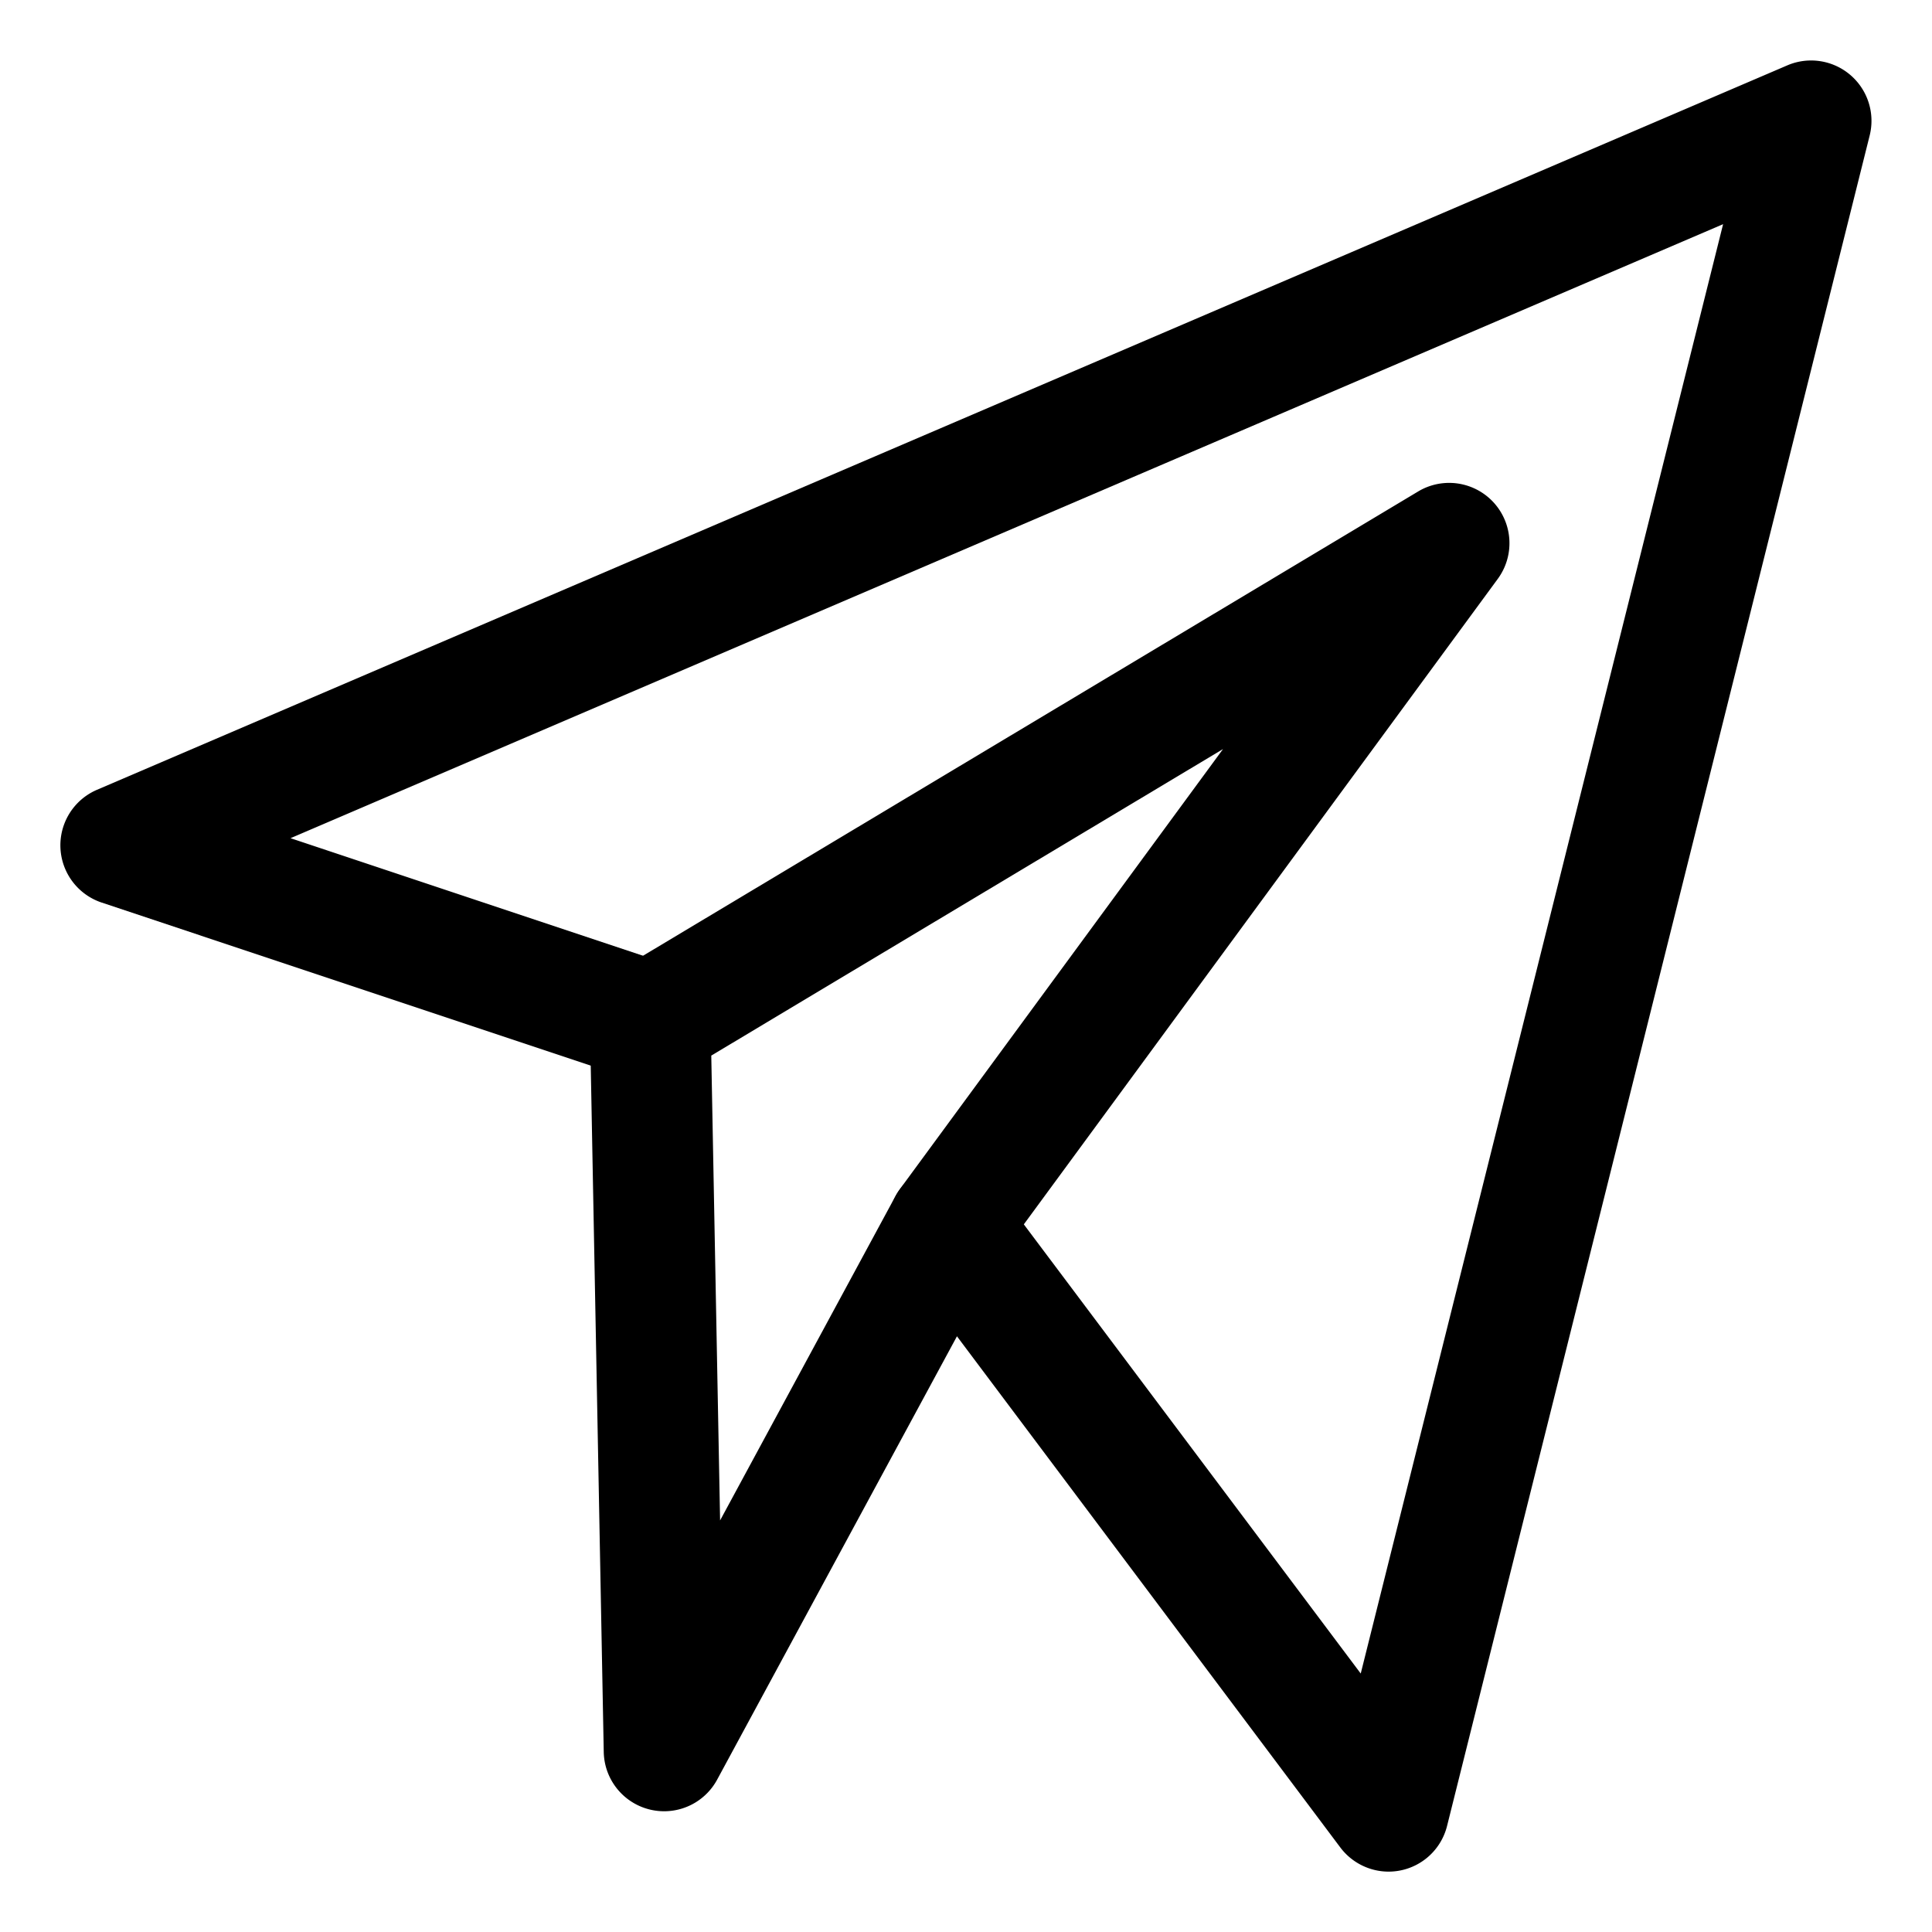
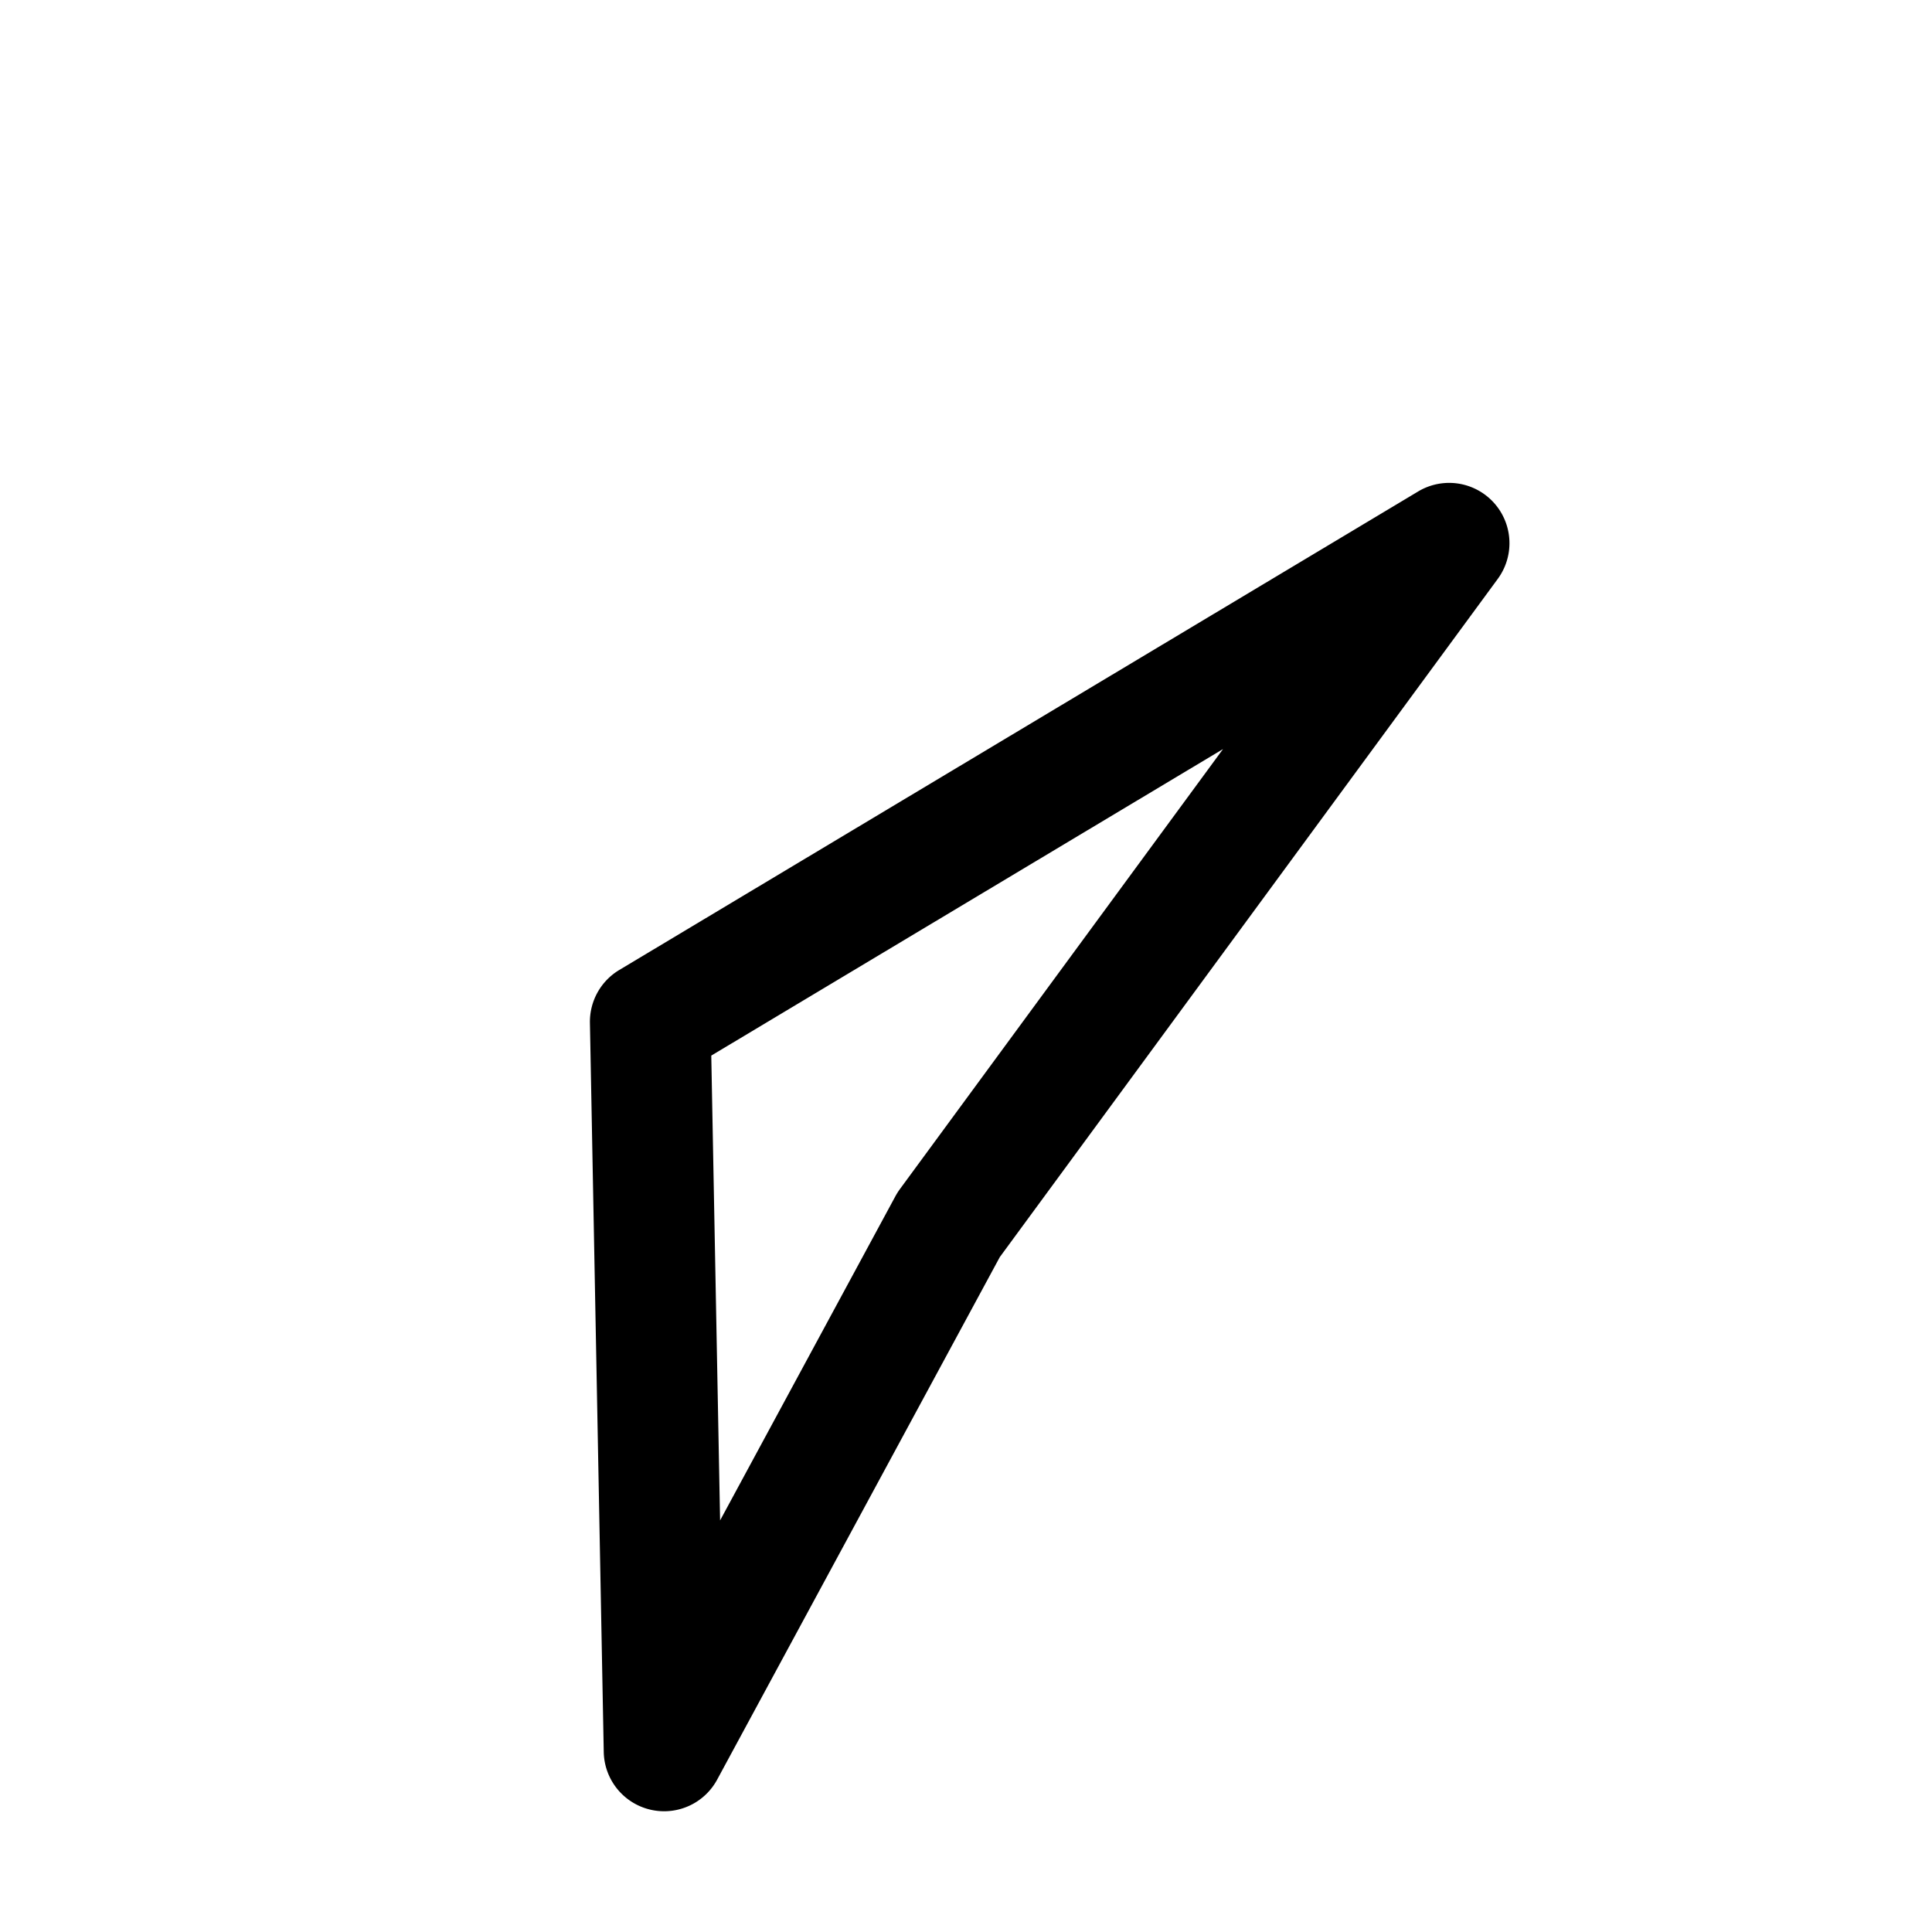
<svg xmlns="http://www.w3.org/2000/svg" viewBox="0 0 32 32" id="paper-plane">
-   <path d="M23 31c-.311 0-.609-.146-.8-.4l-7.286-9.715a.998.998 0 0 1 .2-1.399.997.997 0 0 1 1.399.2l6.025 8.033L28.54 3.713 4.812 13.883l6.275 2.093a1 1 0 1 1-.633 1.897l-8.771-2.924a1 1 0 0 1-.078-1.867l28-12a1 1 0 0 1 1.363 1.161l-7 28A.998.998 0 0 1 23 31z" />
  <path d="M11 30a1 1 0 0 1-1-.981l-.229-12.077a1 1 0 0 1 .486-.876l13.229-7.924a.999.999 0 0 1 1.319 1.45L16.56 20.821l-4.681 8.654A.998.998 0 0 1 11 30zm.781-12.516.146 7.699 2.906-5.374c.022-.04.047-.079.074-.116l5.35-7.286-8.476 5.077z" />
</svg>